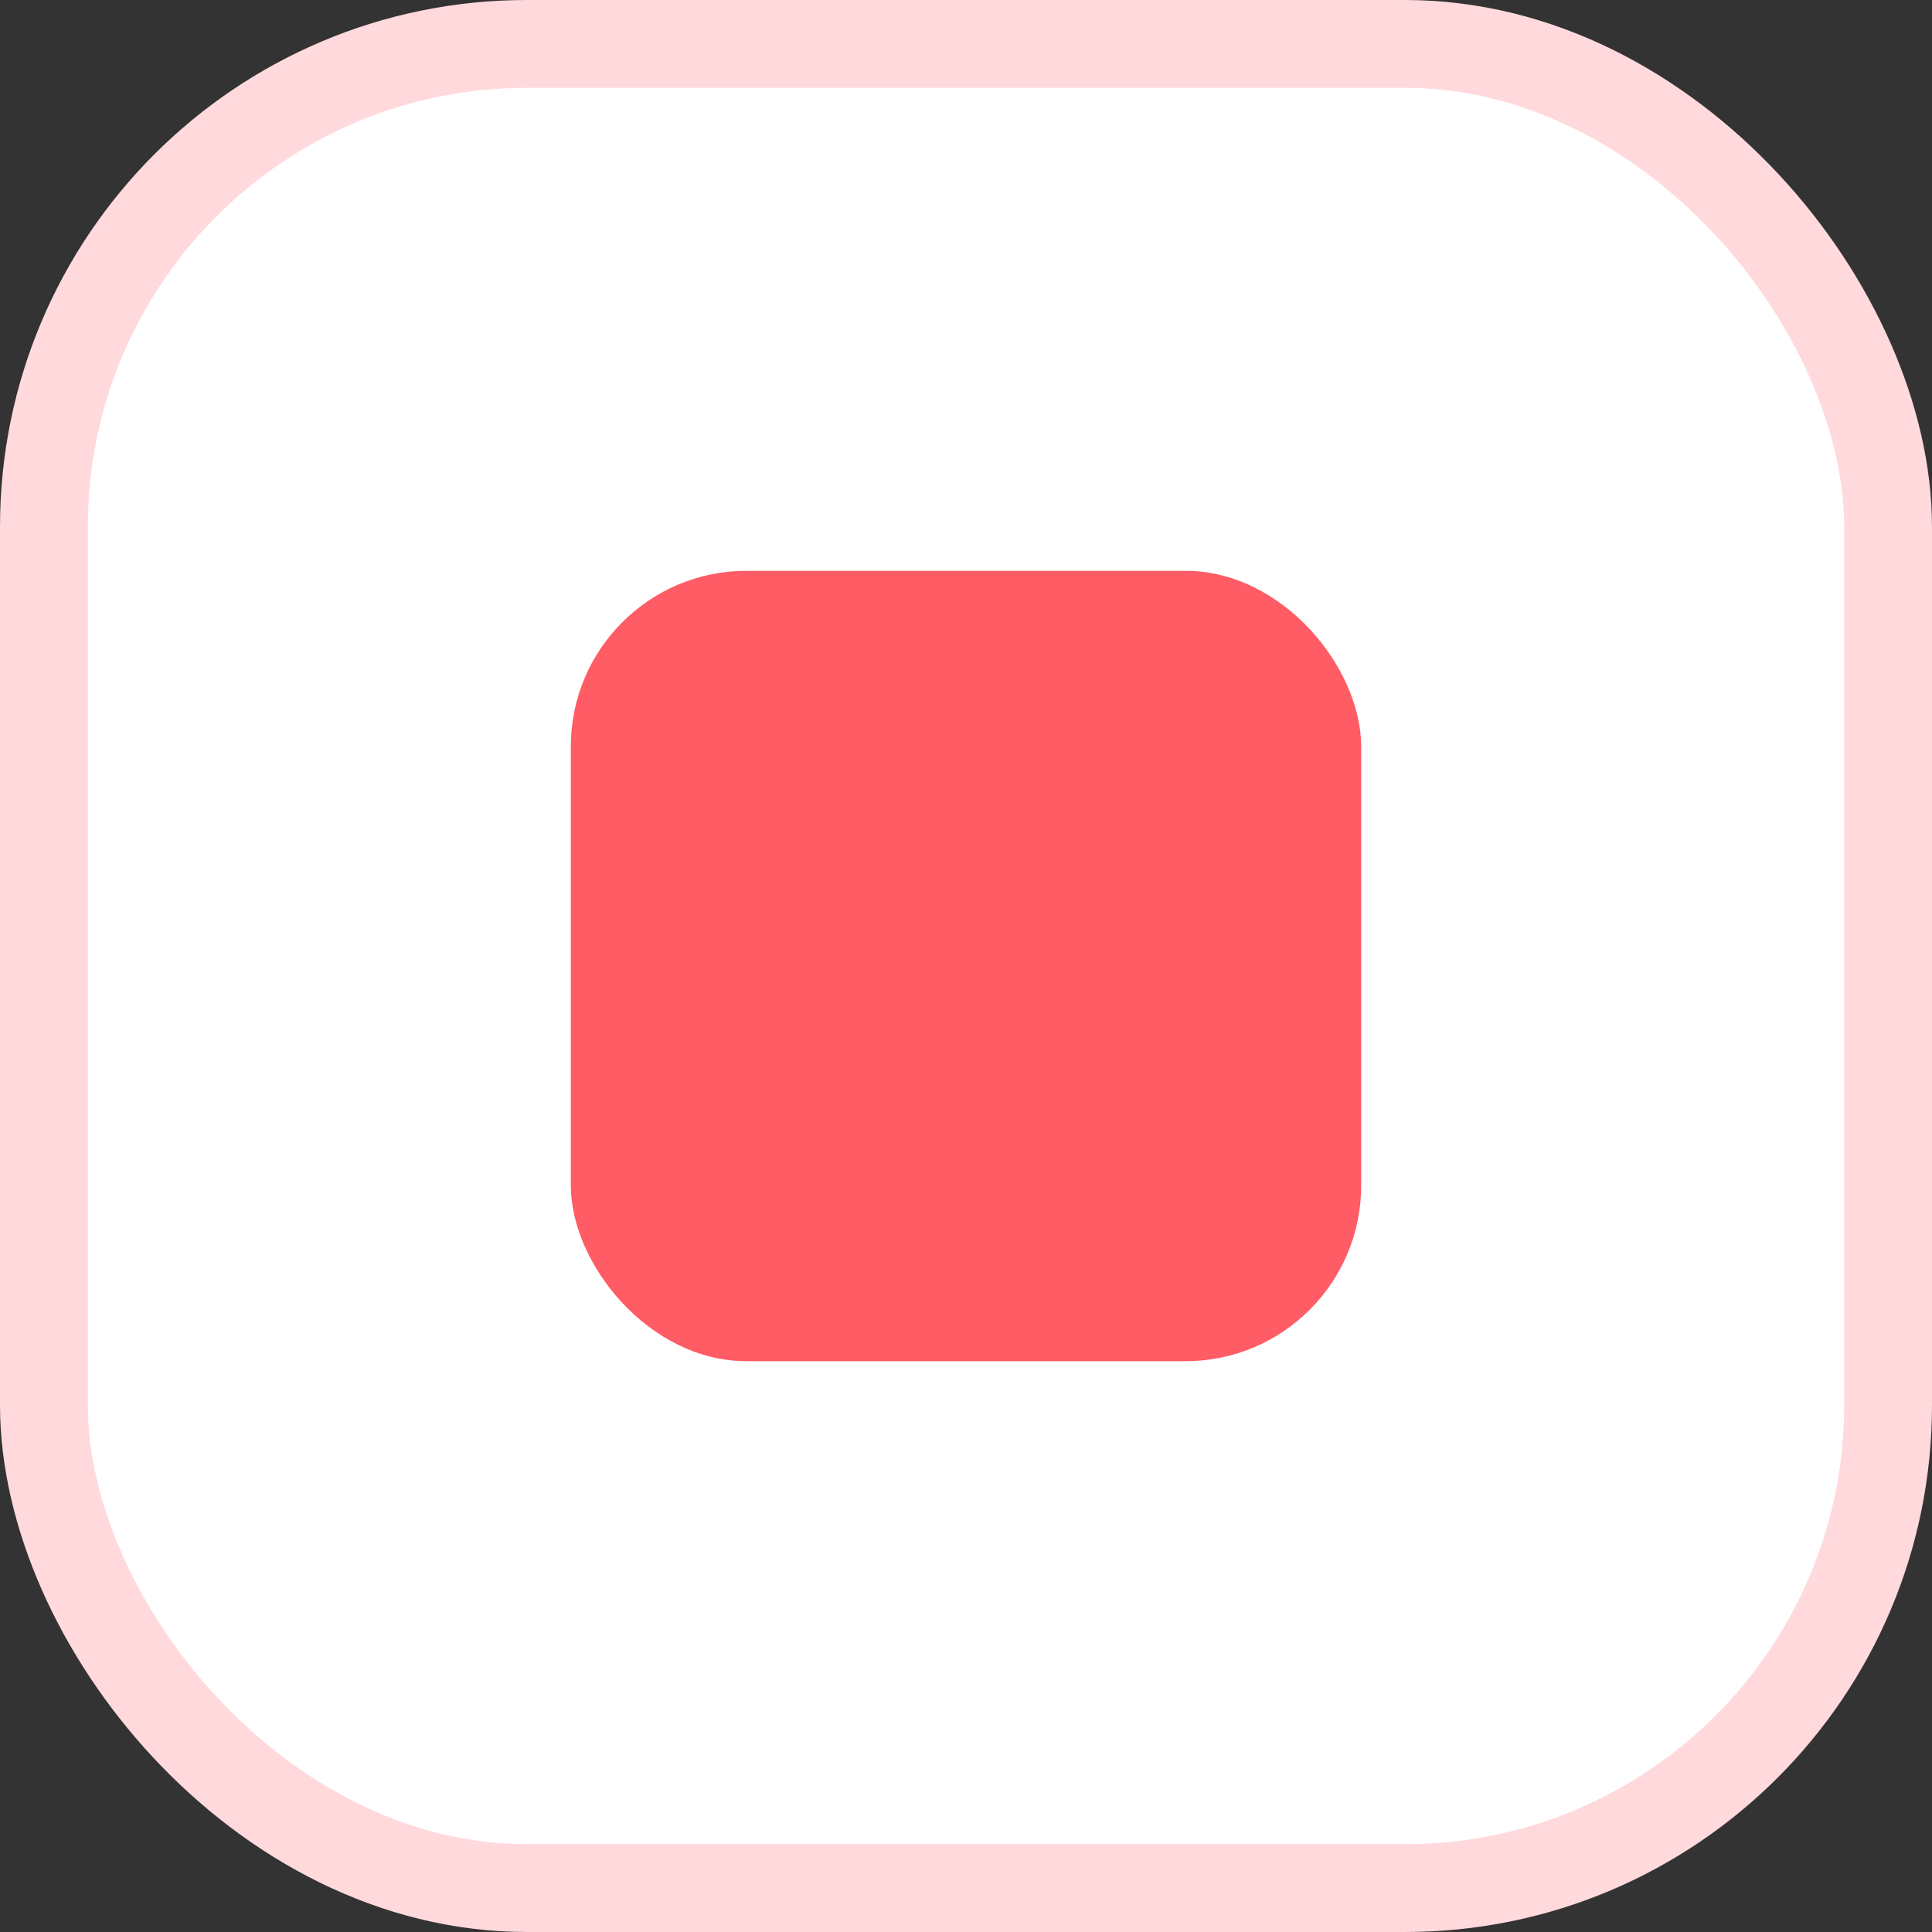
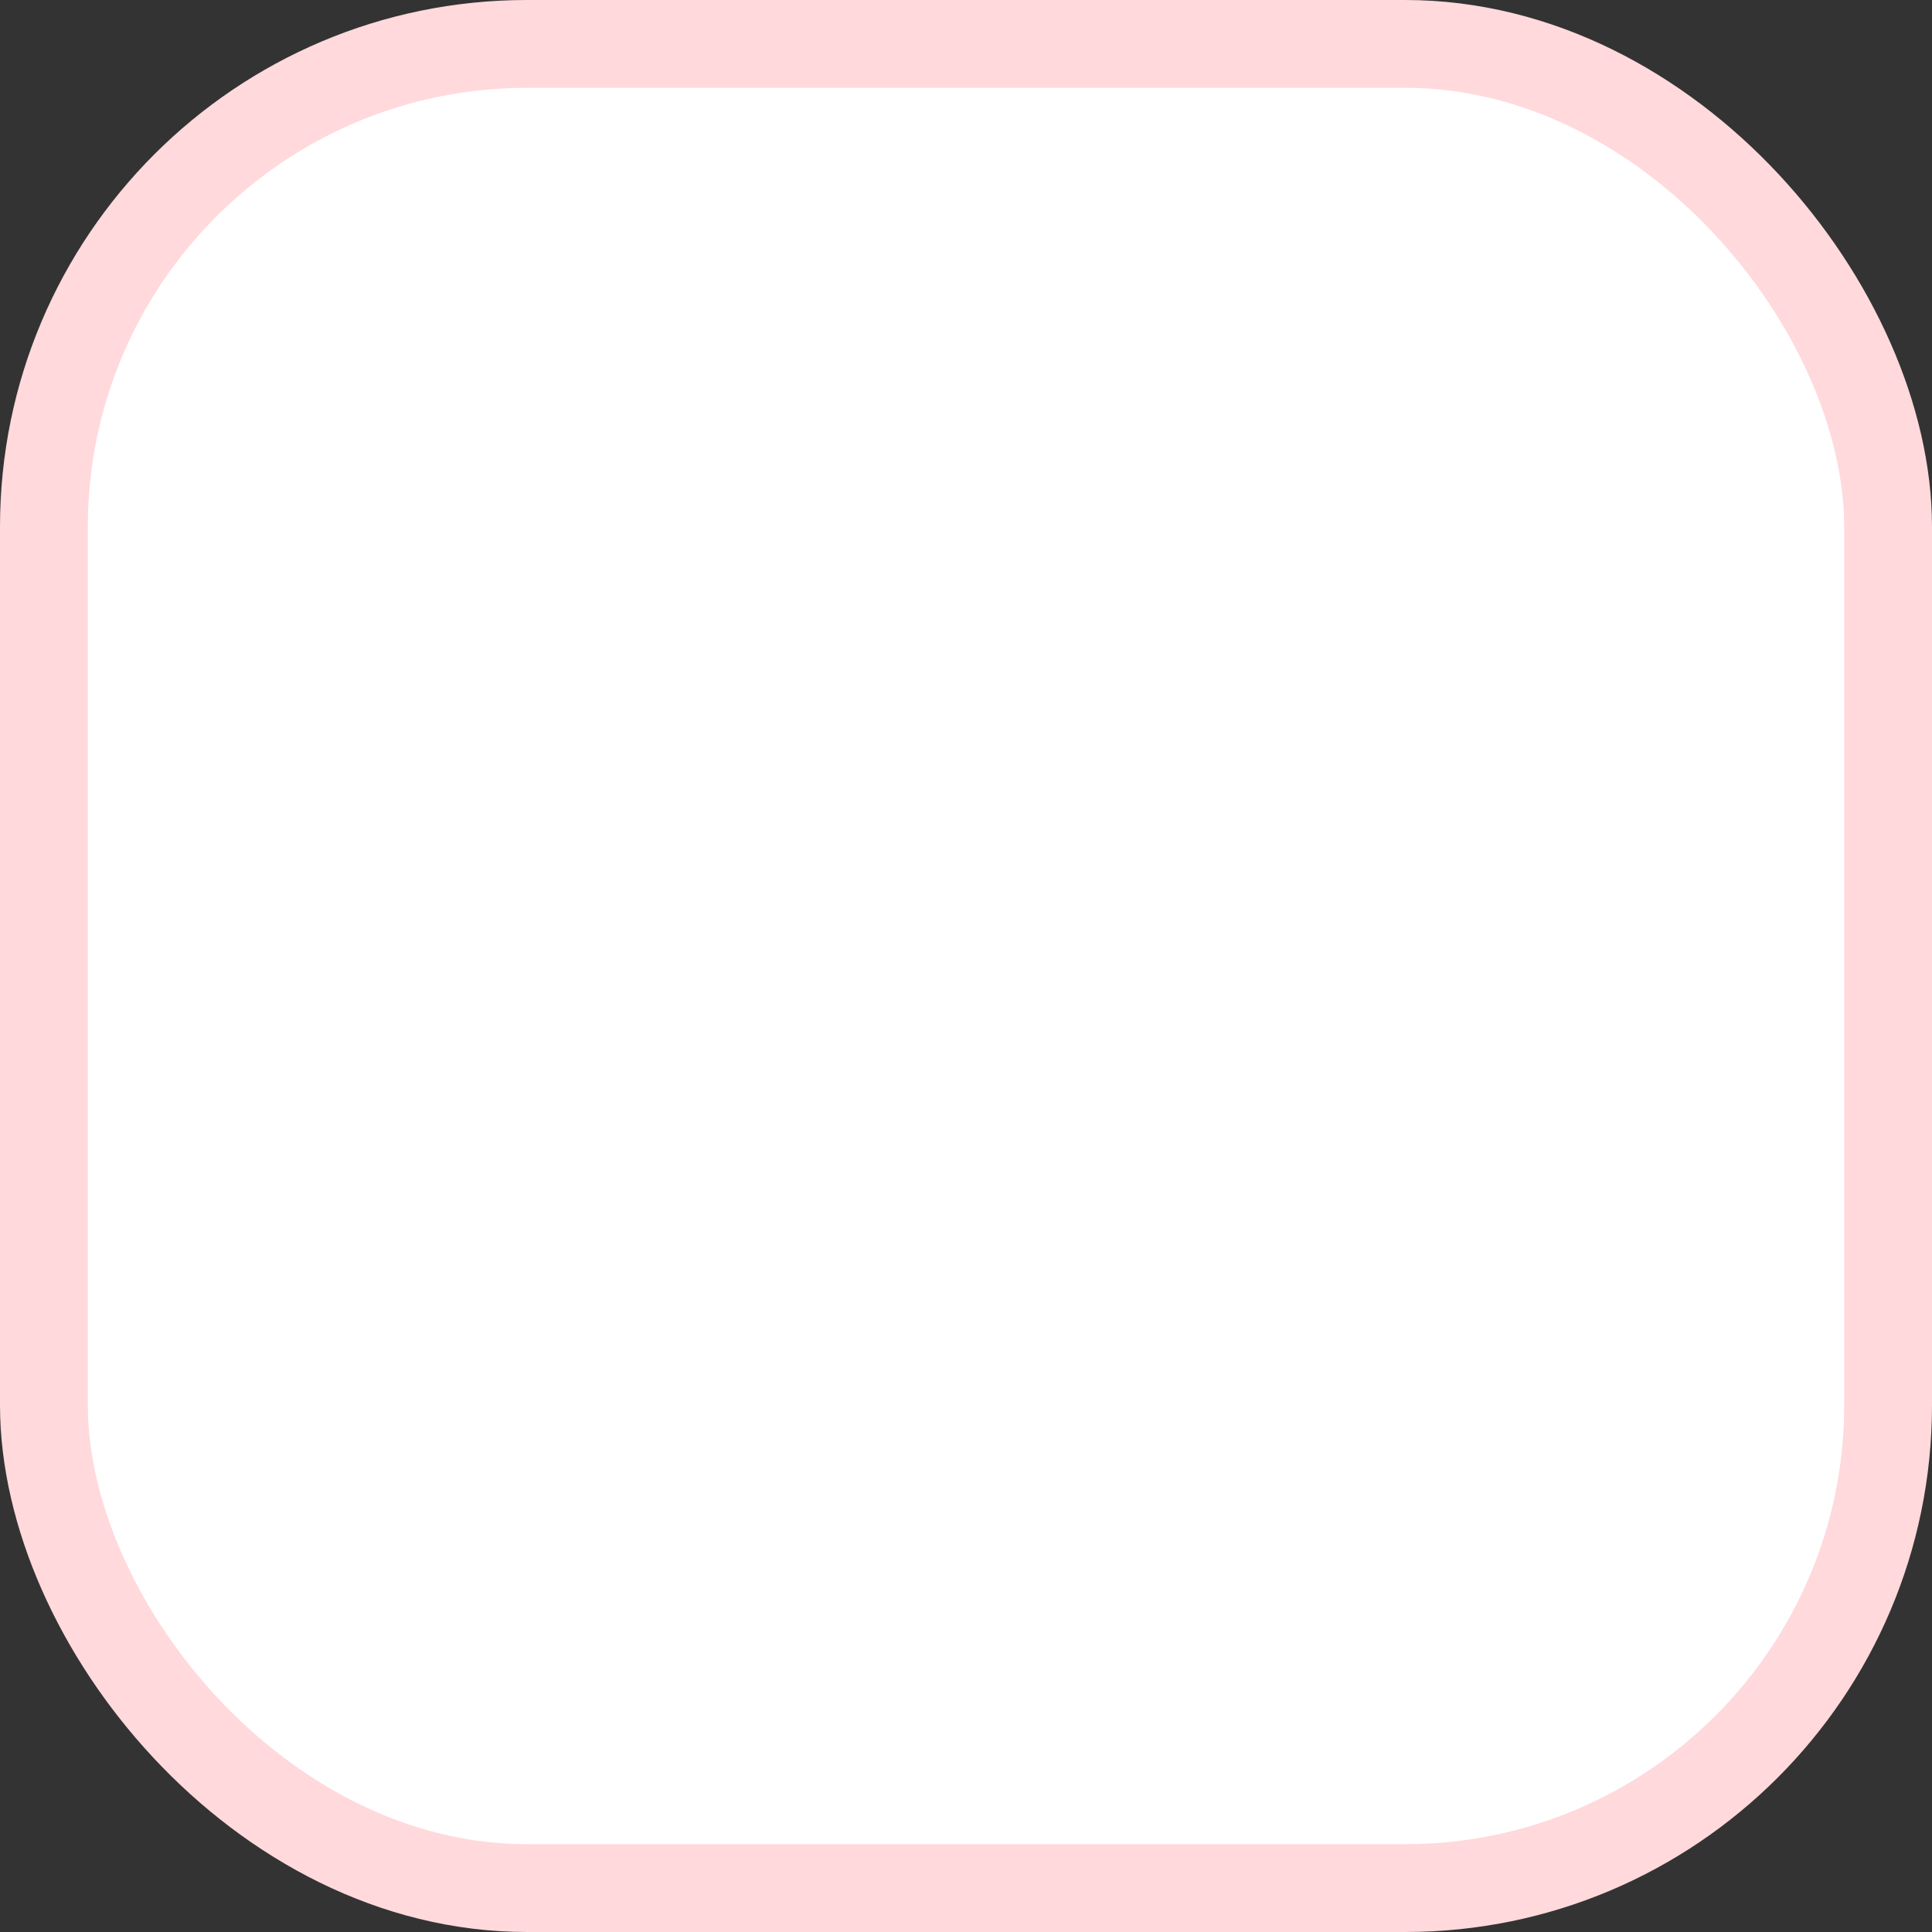
<svg xmlns="http://www.w3.org/2000/svg" width="44" height="44" viewBox="0 0 44 44" fill="none">
  <rect x="0" y="0" width="44" height="44" fill="#333333" stroke="none" />
  <rect x="1" y="1" width="42" height="42" rx="11" fill="white" />
-   <rect x="13" y="13" width="18" height="18" rx="4" fill="#FF5C66" />
  <rect x="1" y="1" width="42" height="42" rx="11" stroke="#FFD9DC" stroke-width="2" />
</svg>